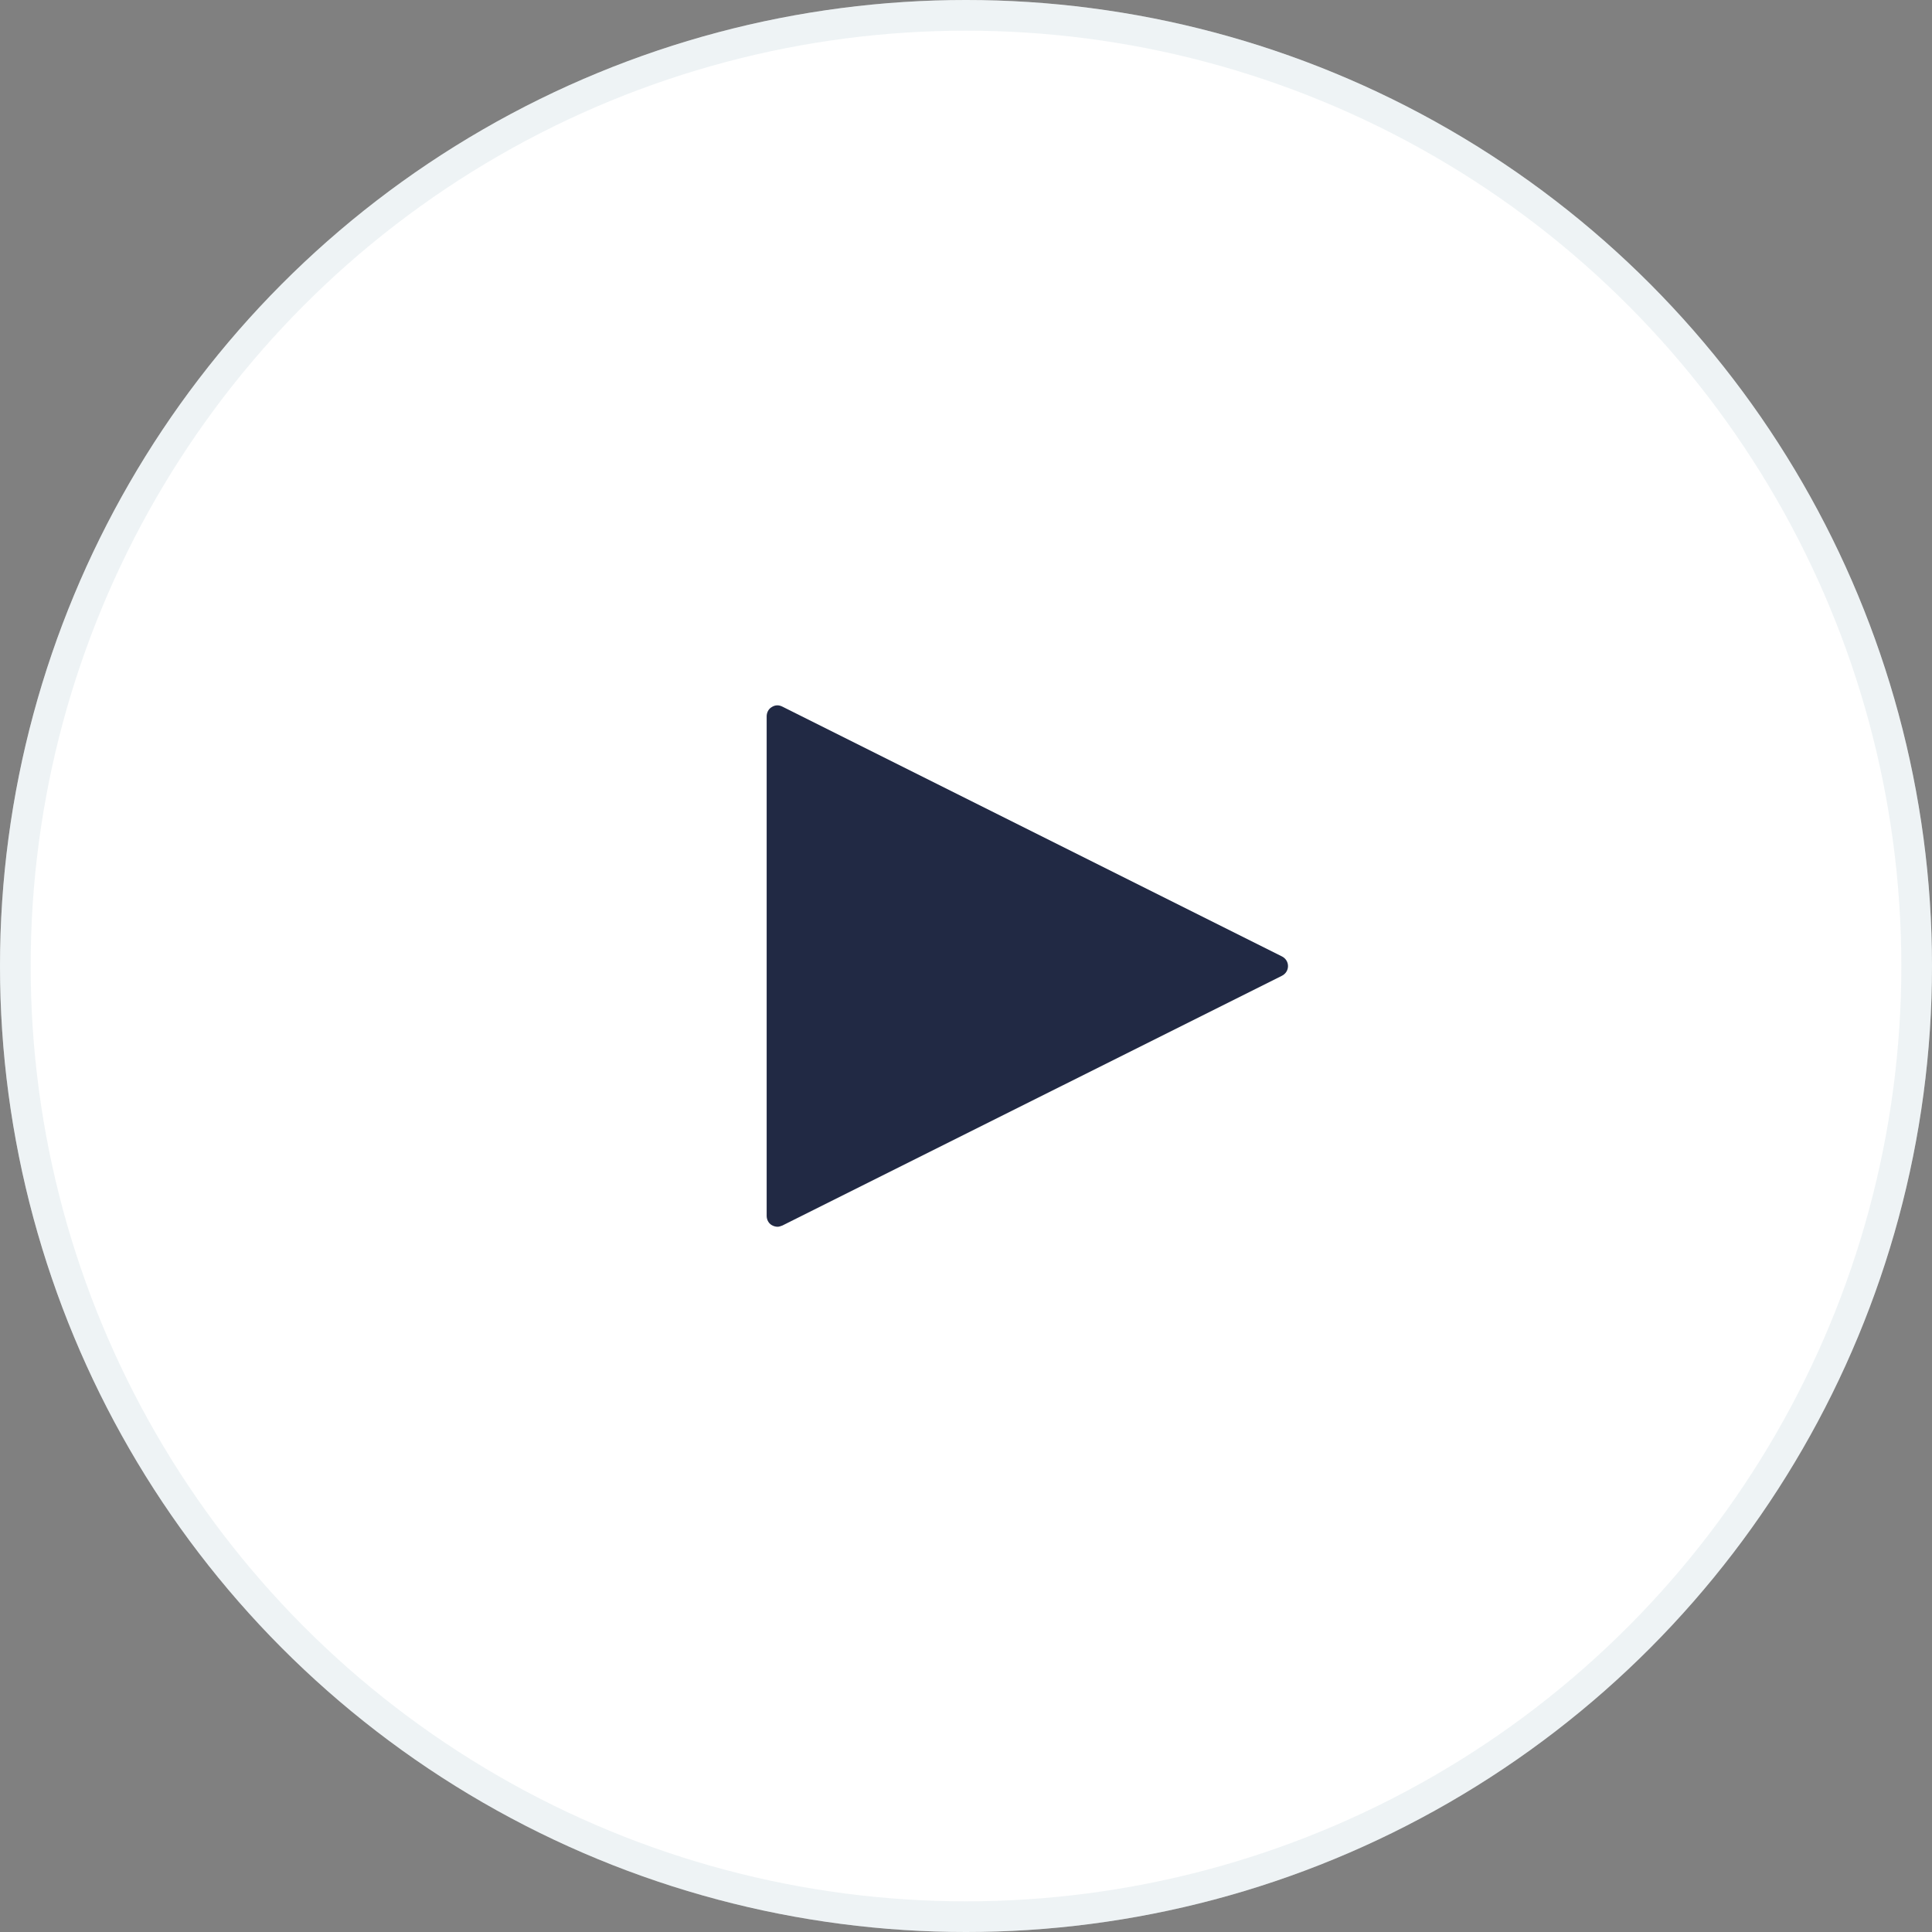
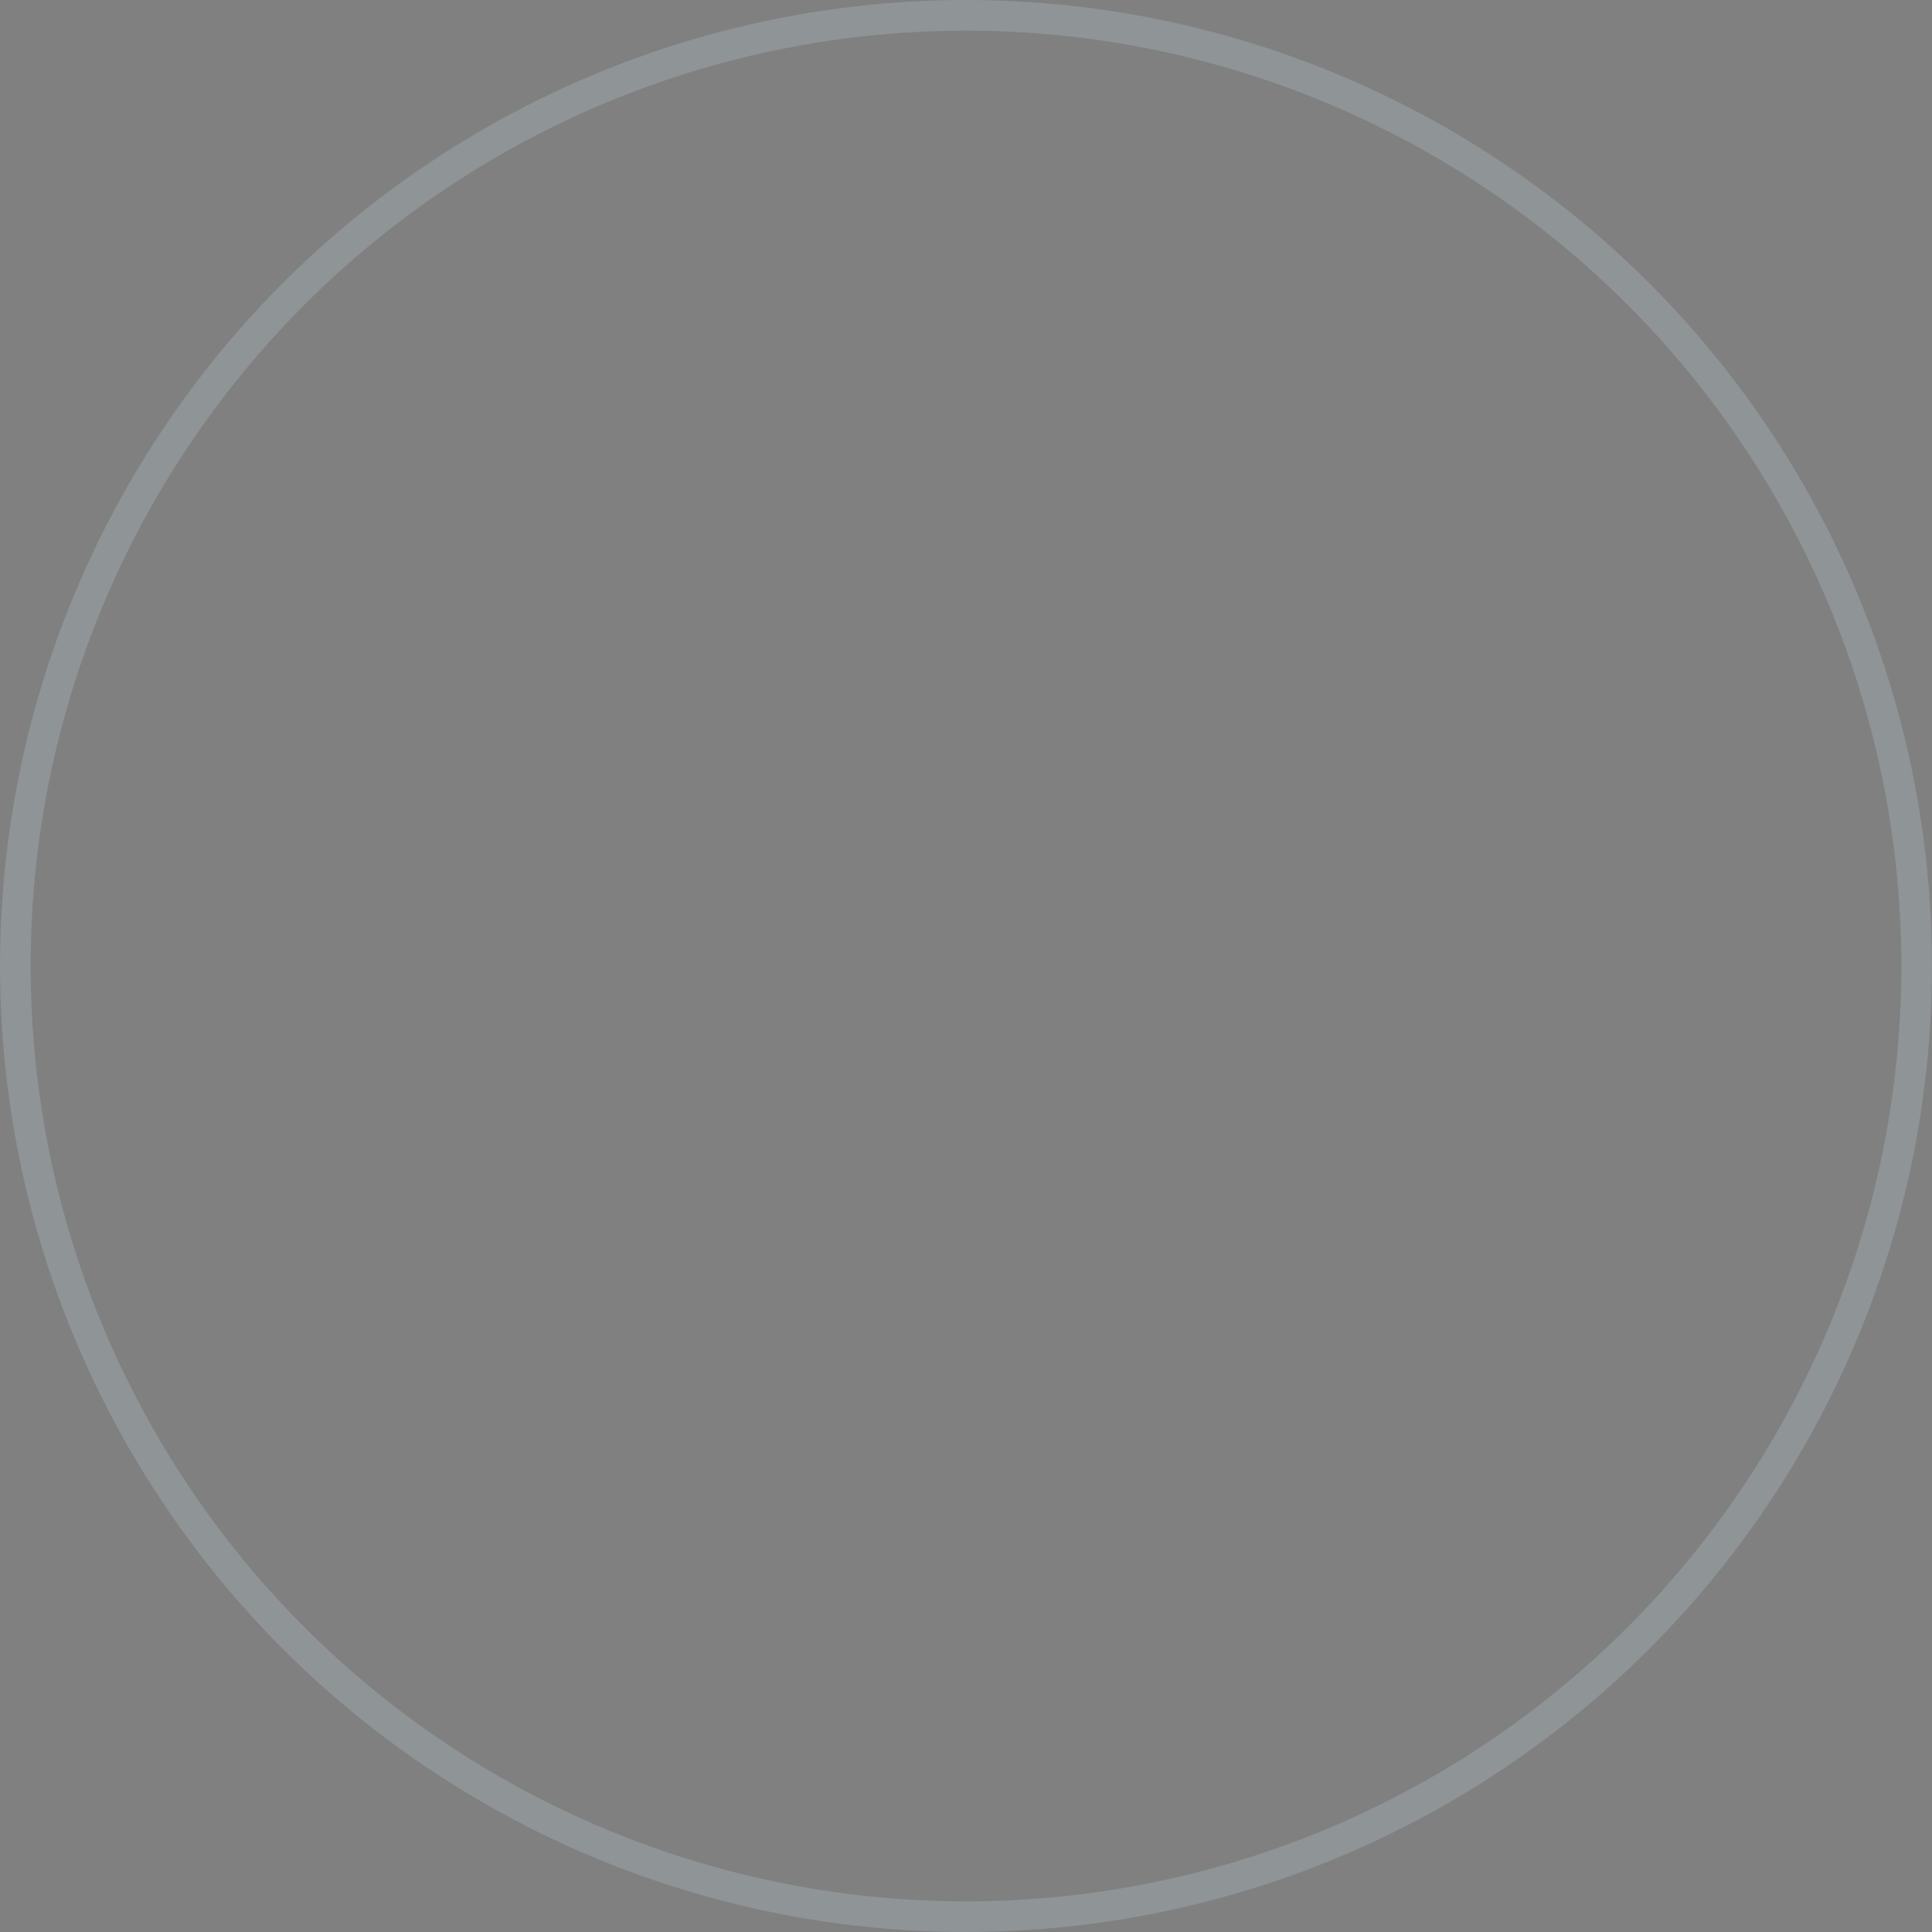
<svg xmlns="http://www.w3.org/2000/svg" width="63" height="63" viewBox="0 0 63 63" fill="none">
  <rect x="0" y="0" width="63" height="63" fill="#808080" stroke="none" />
-   <circle cx="31.5" cy="31.5" r="31.5" fill="white" />
  <circle cx="31.5" cy="31.5" r="31" stroke="#BFD0DB" stroke-opacity="0.25" />
-   <path d="M25.354 40.003C25.413 40.003 25.453 39.983 25.512 39.963L41.803 31.818C41.921 31.759 42 31.64 42 31.503C42 31.365 41.921 31.247 41.803 31.188L25.512 23.042C25.393 22.983 25.276 22.983 25.157 23.062C25.059 23.121 25 23.239 25 23.357V39.649C25 39.767 25.059 39.885 25.157 39.944C25.216 39.983 25.295 40.003 25.354 40.003Z" fill="#212944" />
</svg>